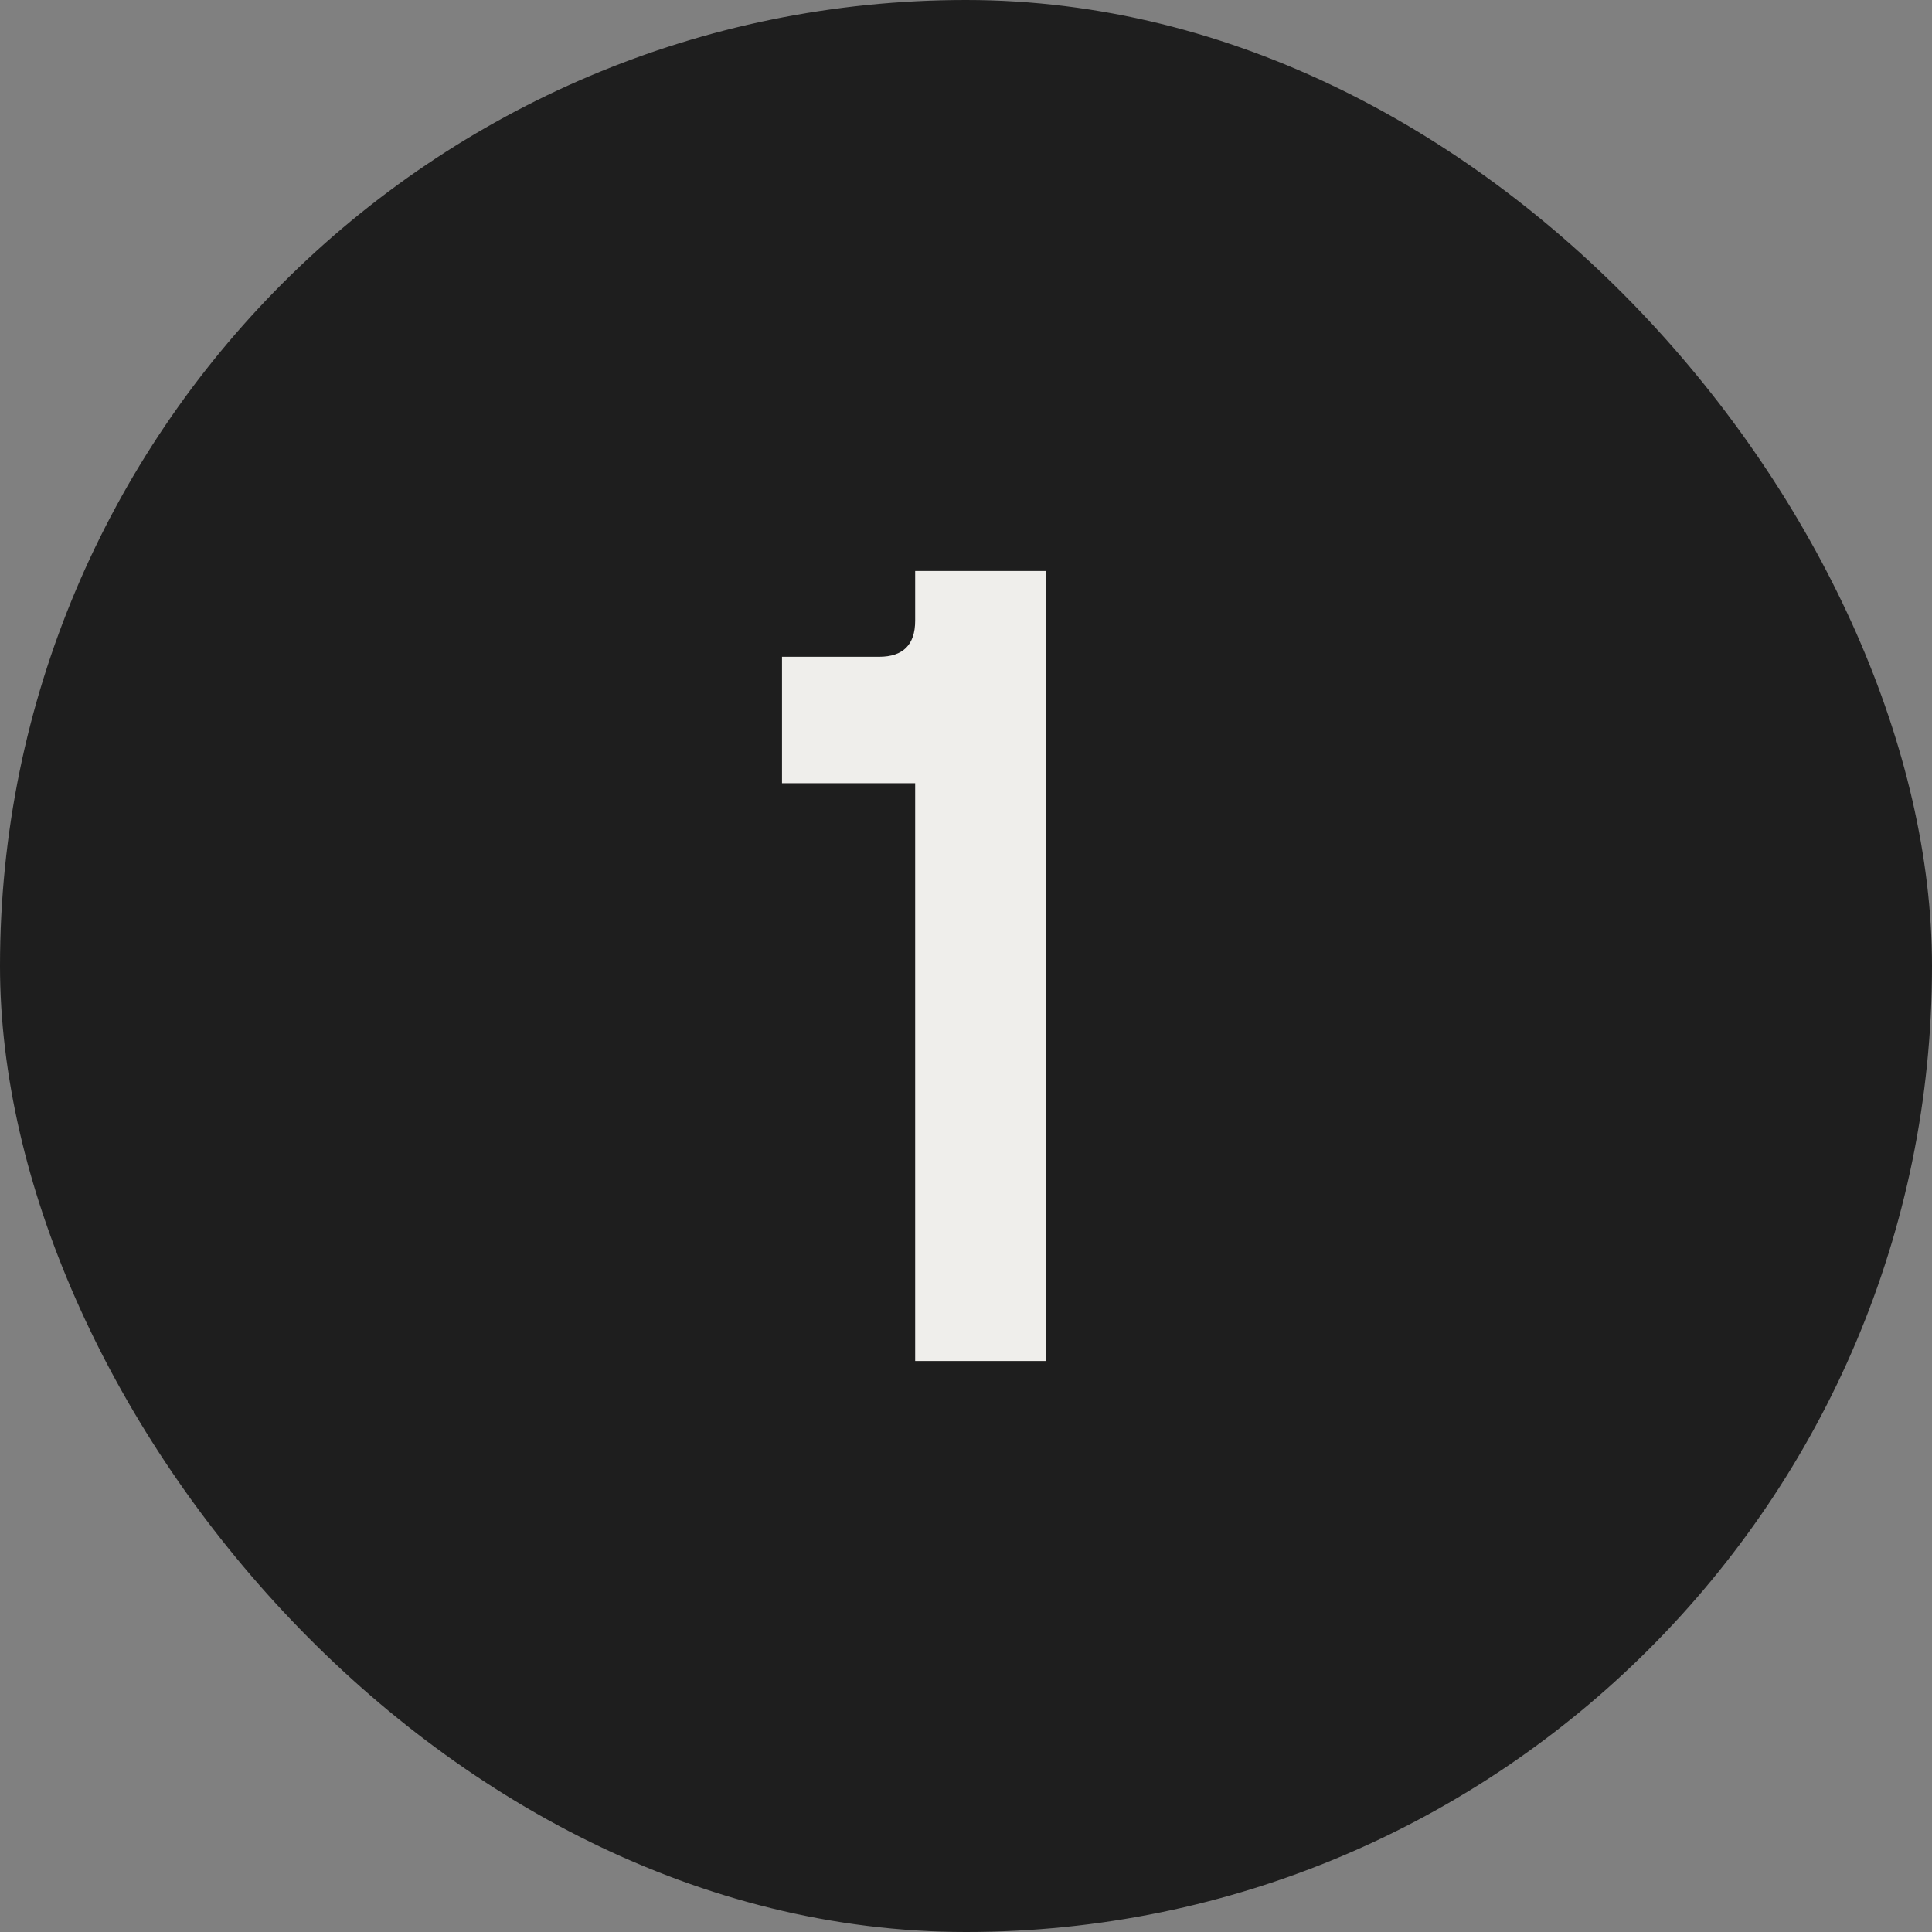
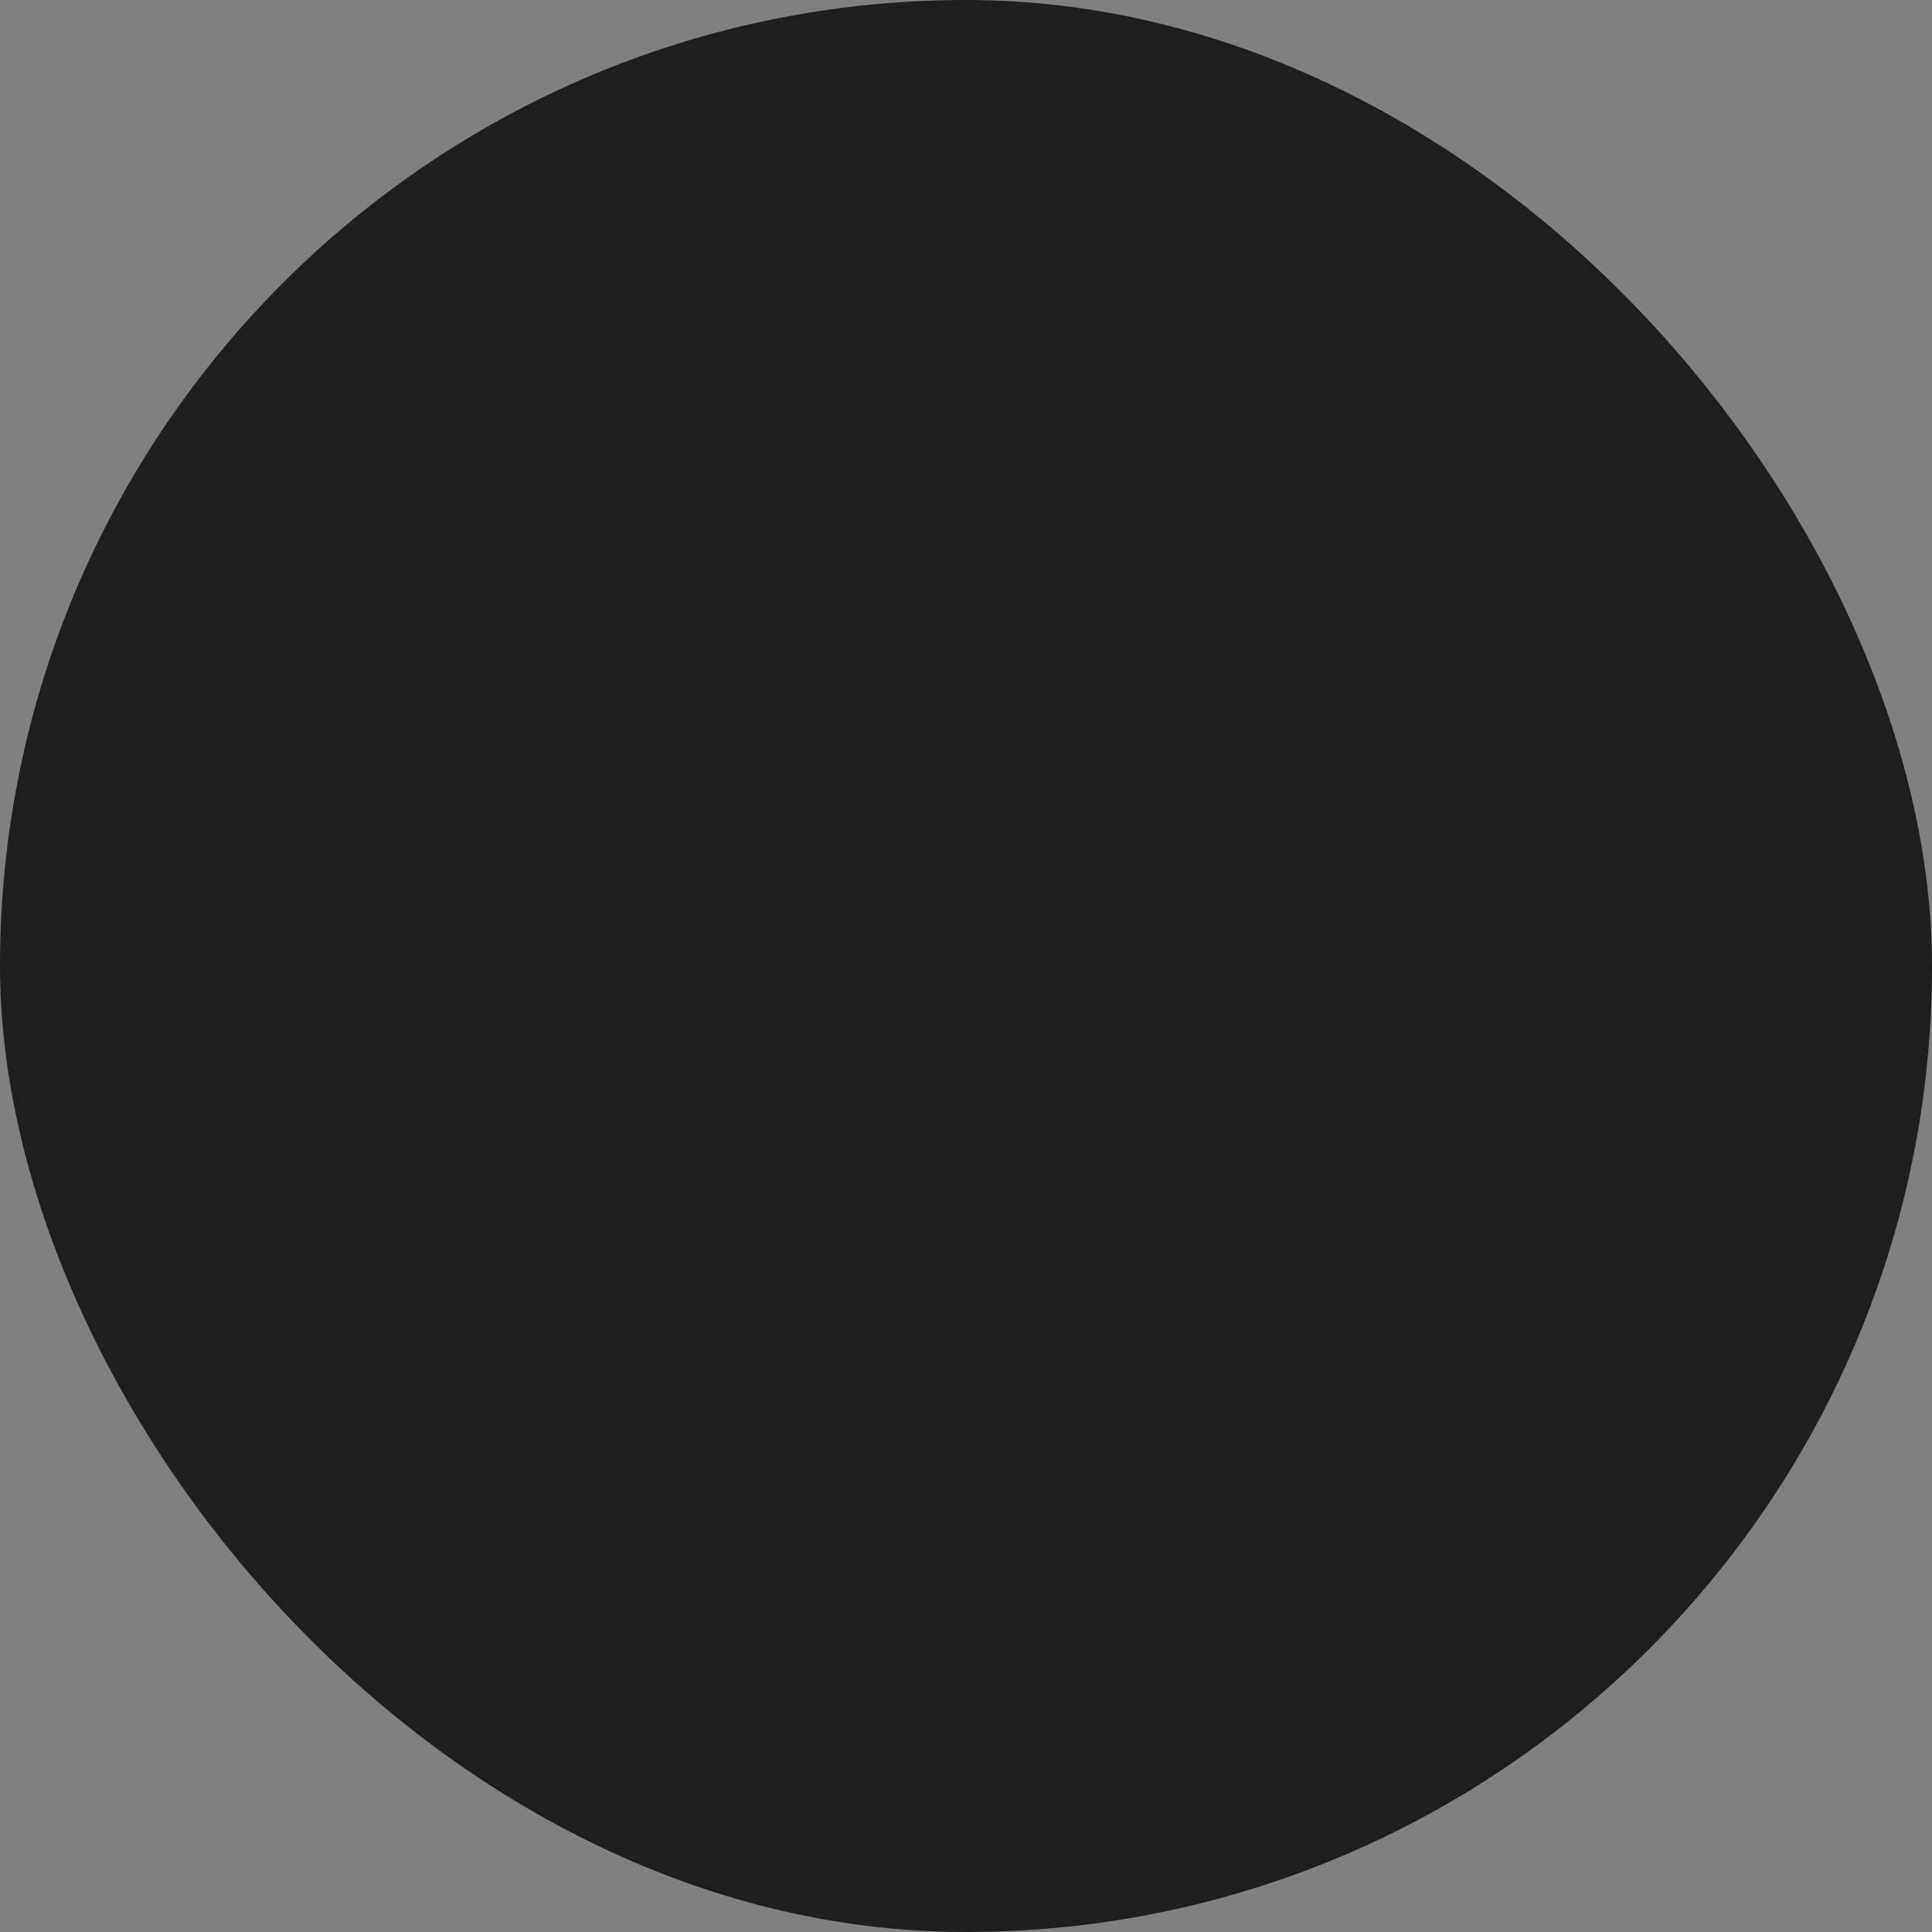
<svg xmlns="http://www.w3.org/2000/svg" width="42" height="42" viewBox="0 0 42 42" fill="none">
  <rect x="0" y="0" width="42" height="42" fill="#808080" stroke="none" />
  <rect width="42" height="42" rx="21" fill="#1E1E1E" />
-   <path d="M19.895 29.587V17.026H17V14.278H19.11C19.633 14.278 19.895 14.016 19.895 13.493V12.413H22.741V29.587H19.895Z" fill="#EFEEEB" />
</svg>